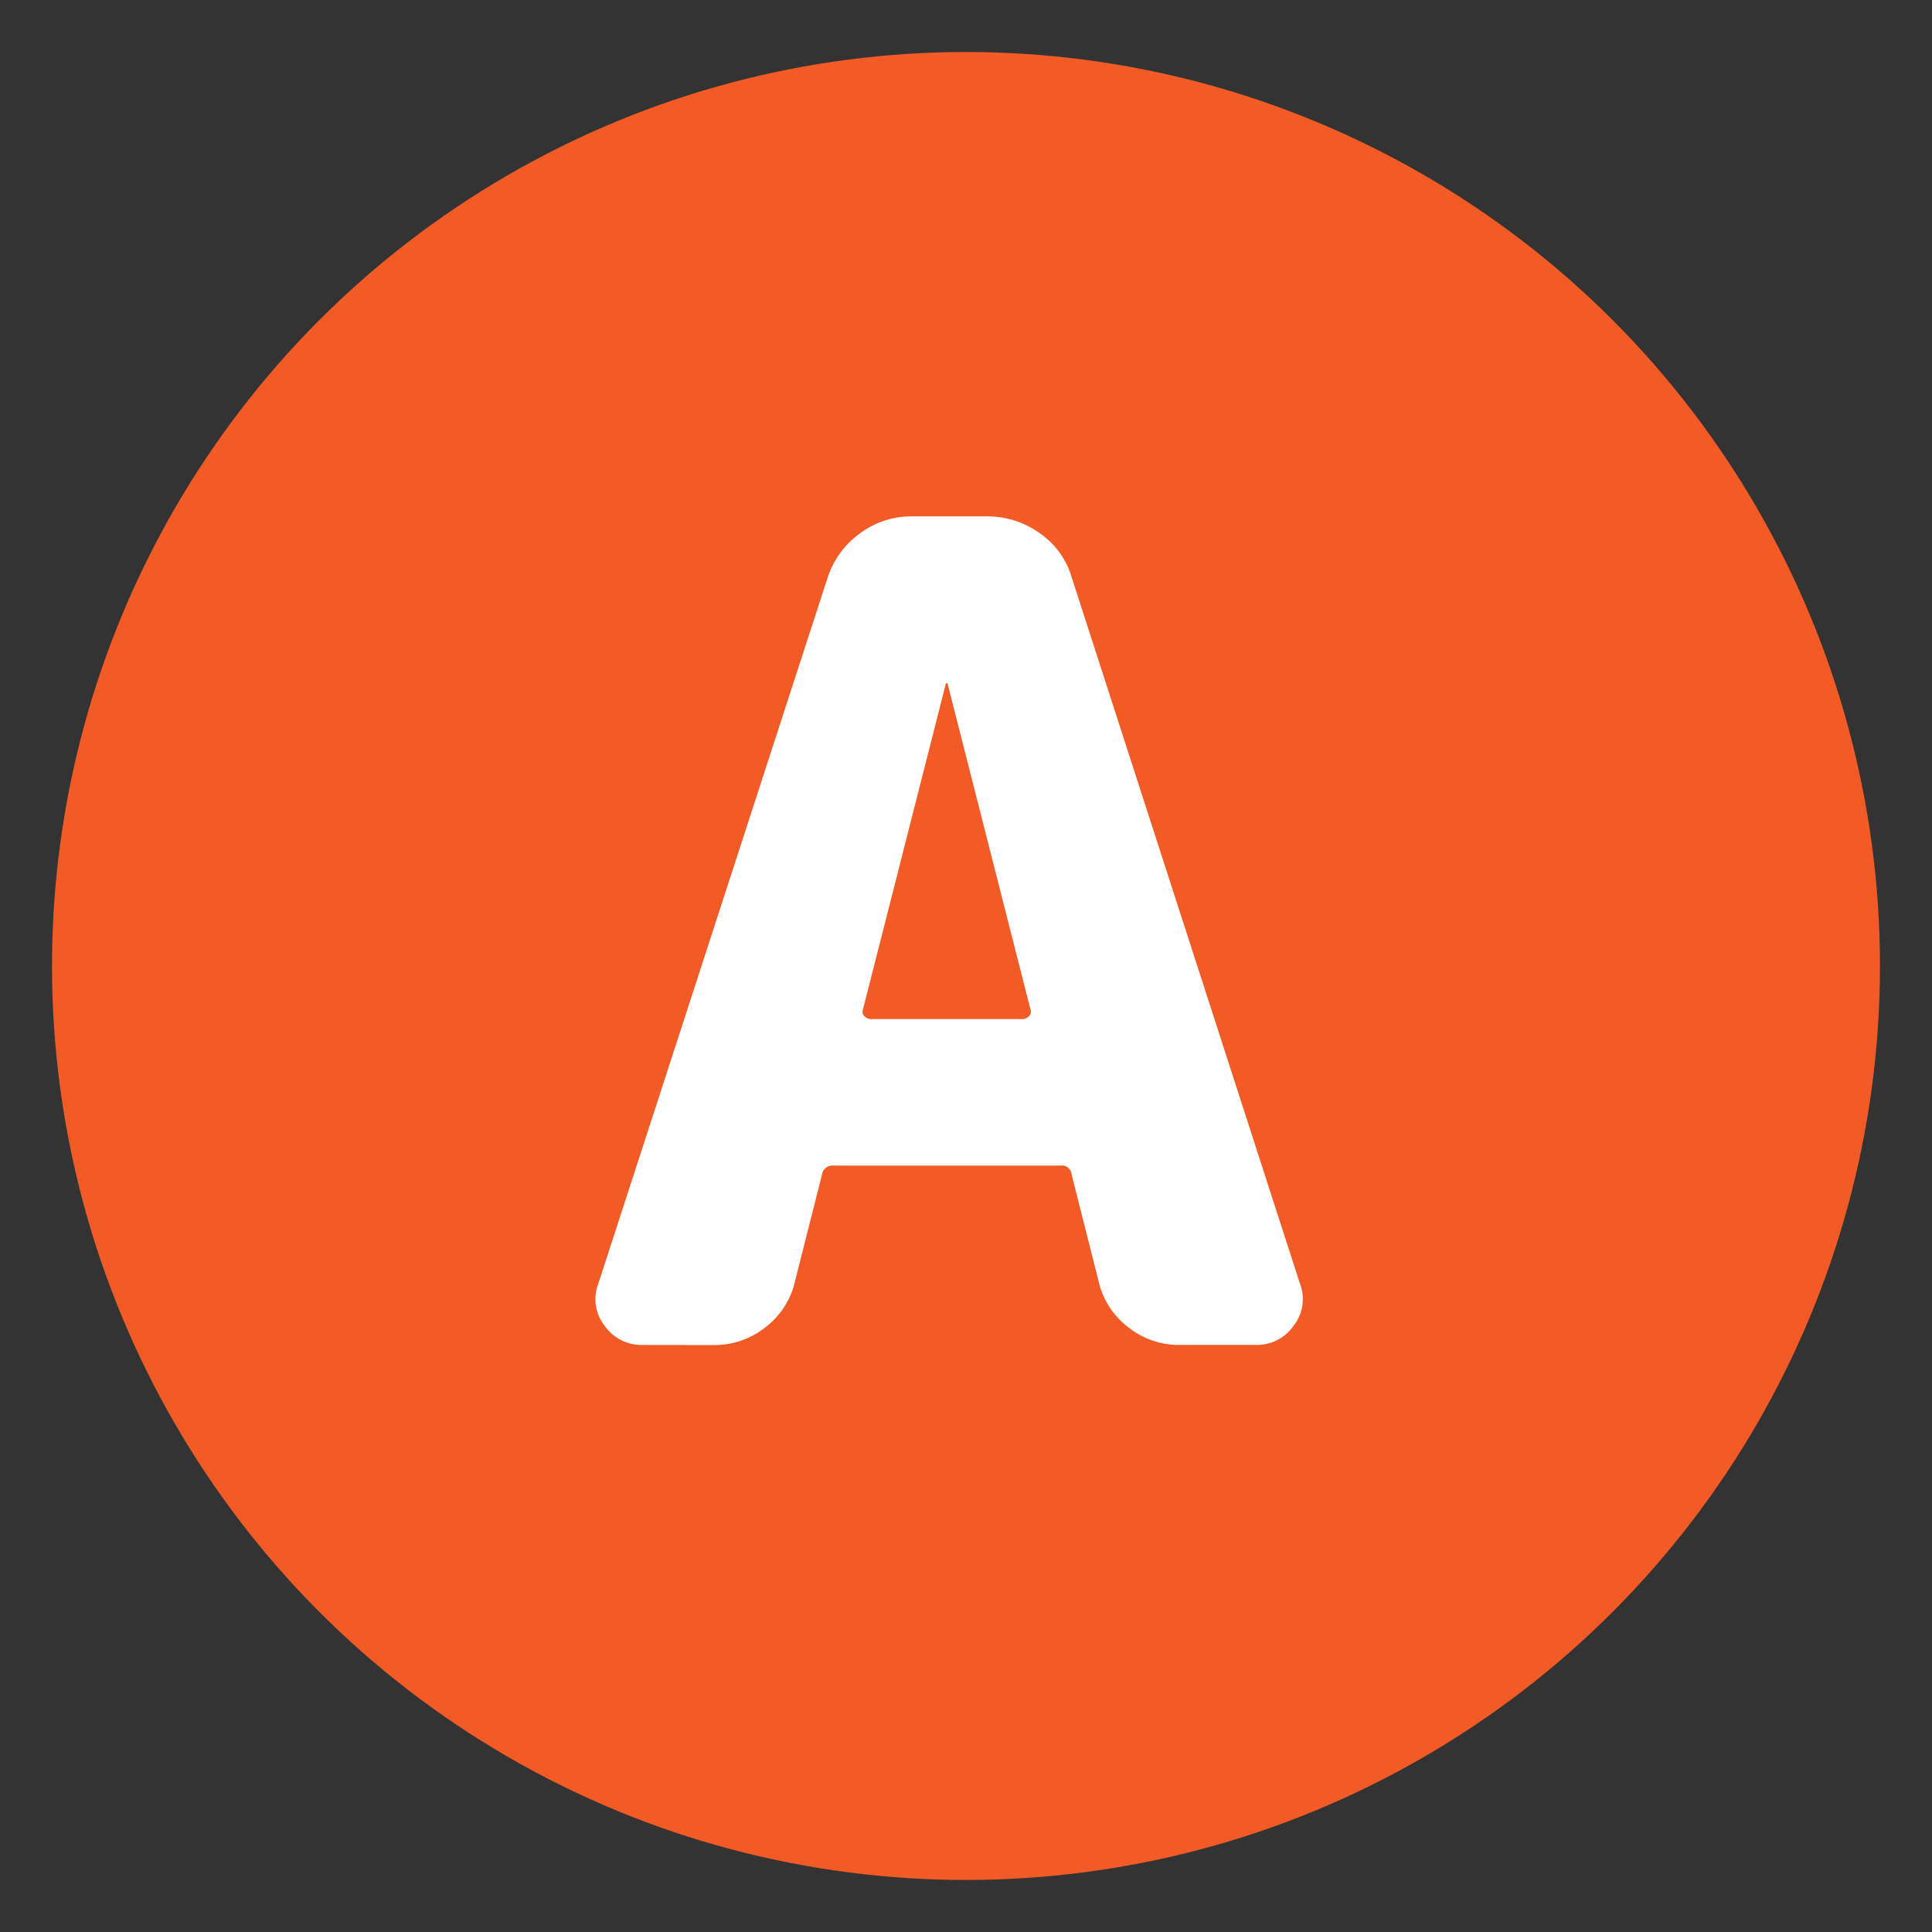
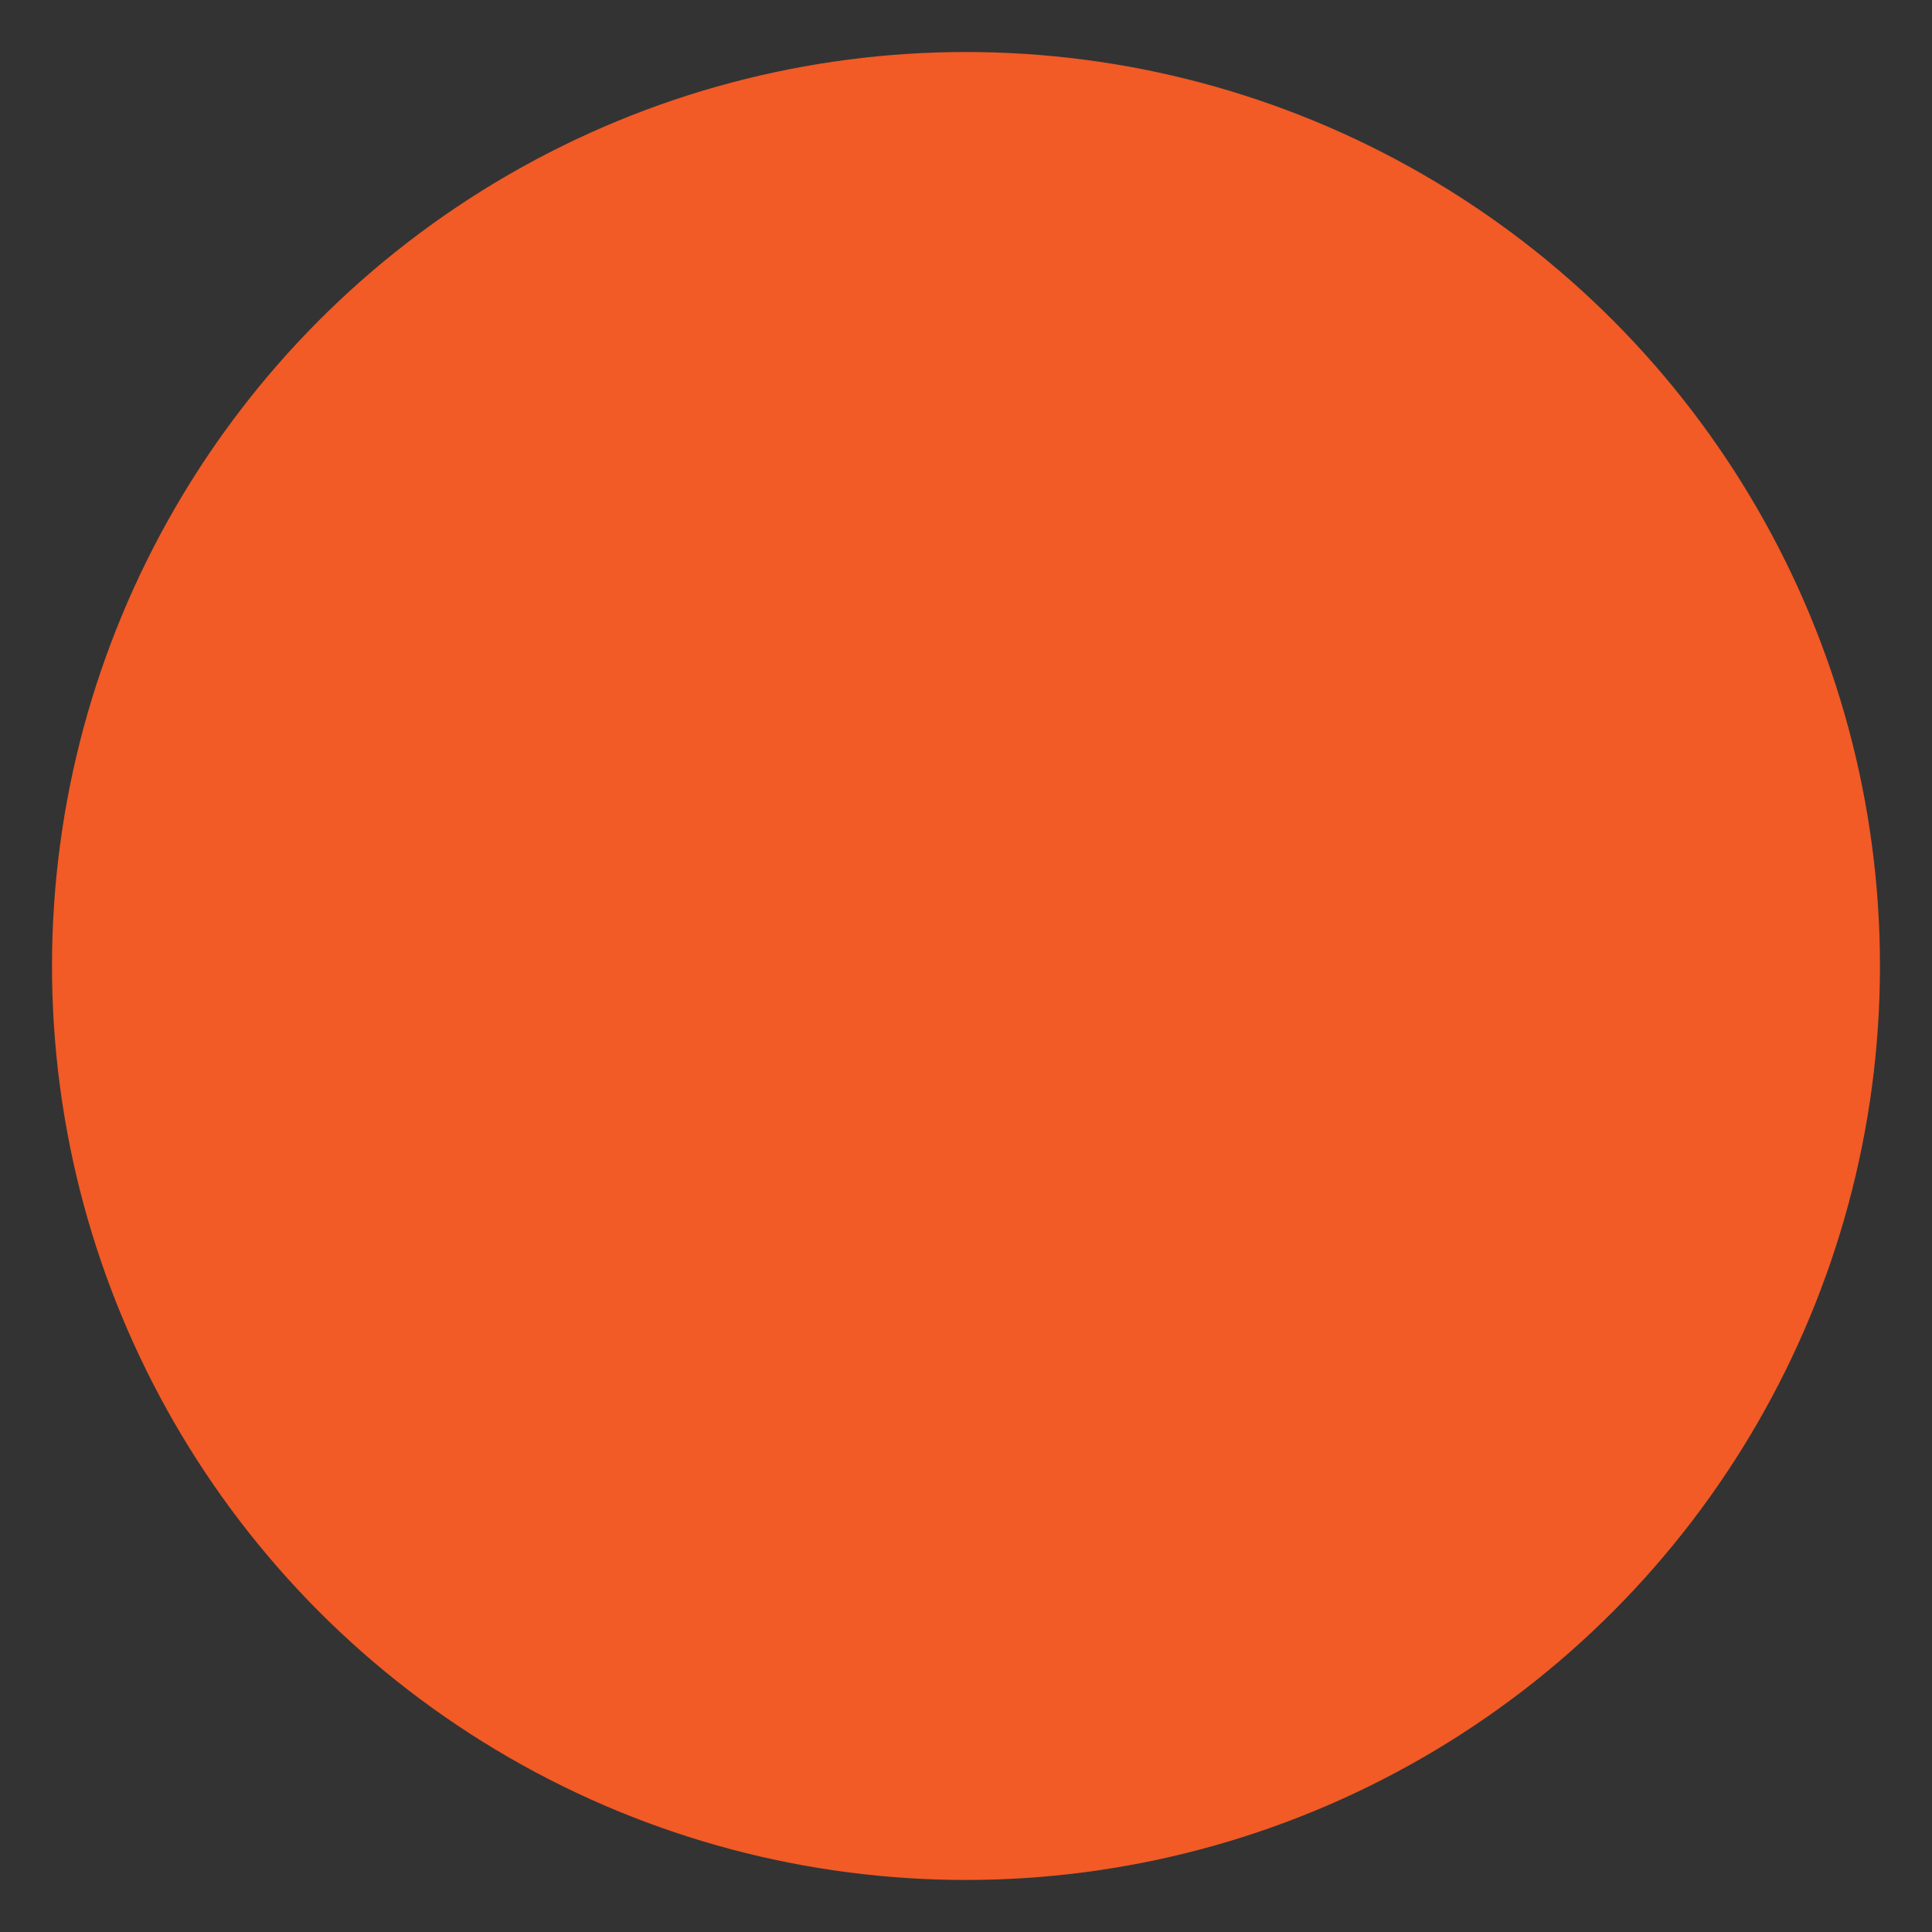
<svg xmlns="http://www.w3.org/2000/svg" id="レイヤー_1" data-name="レイヤー 1" width="63.415" height="63.415" viewBox="0 0 63.415 63.415">
  <rect x="0" y="0" width="63.415" height="63.415" fill="#333333" stroke="none" />
  <defs>
    <style>.cls-1{fill:#f25a26;}.cls-2{fill:#fff;}</style>
  </defs>
  <circle class="cls-1" cx="31.707" cy="31.707" r="30" />
-   <path class="cls-2" d="M21.092,44.146a1.472,1.472,0,0,1-1.248-.633,1.412,1.412,0,0,1-.205-1.379l7.526-23.173a2.887,2.887,0,0,1,1.062-1.453,2.8,2.8,0,0,1,1.7-.559h2.459a2.941,2.941,0,0,1,1.751.559,2.666,2.666,0,0,1,1.043,1.453l7.489,23.173a1.415,1.415,0,0,1-.206,1.379,1.472,1.472,0,0,1-1.248.633h-2.5a2.664,2.664,0,0,1-1.676-.577,2.622,2.622,0,0,1-.969-1.472l-.894-3.539a.324.324,0,0,0-.373-.3H27.351a.351.351,0,0,0-.372.3L26.084,42.1a2.62,2.62,0,0,1-.968,1.472,2.668,2.668,0,0,1-1.677.577ZM31.04,22.463,28.32,33.156a.188.188,0,0,0,.055.2.286.286,0,0,0,.206.093h4.992a.288.288,0,0,0,.2-.093.193.193,0,0,0,.056-.2l-2.72-10.693a.033.033,0,0,0-.037-.037A.033.033,0,0,0,31.04,22.463Z" />
</svg>